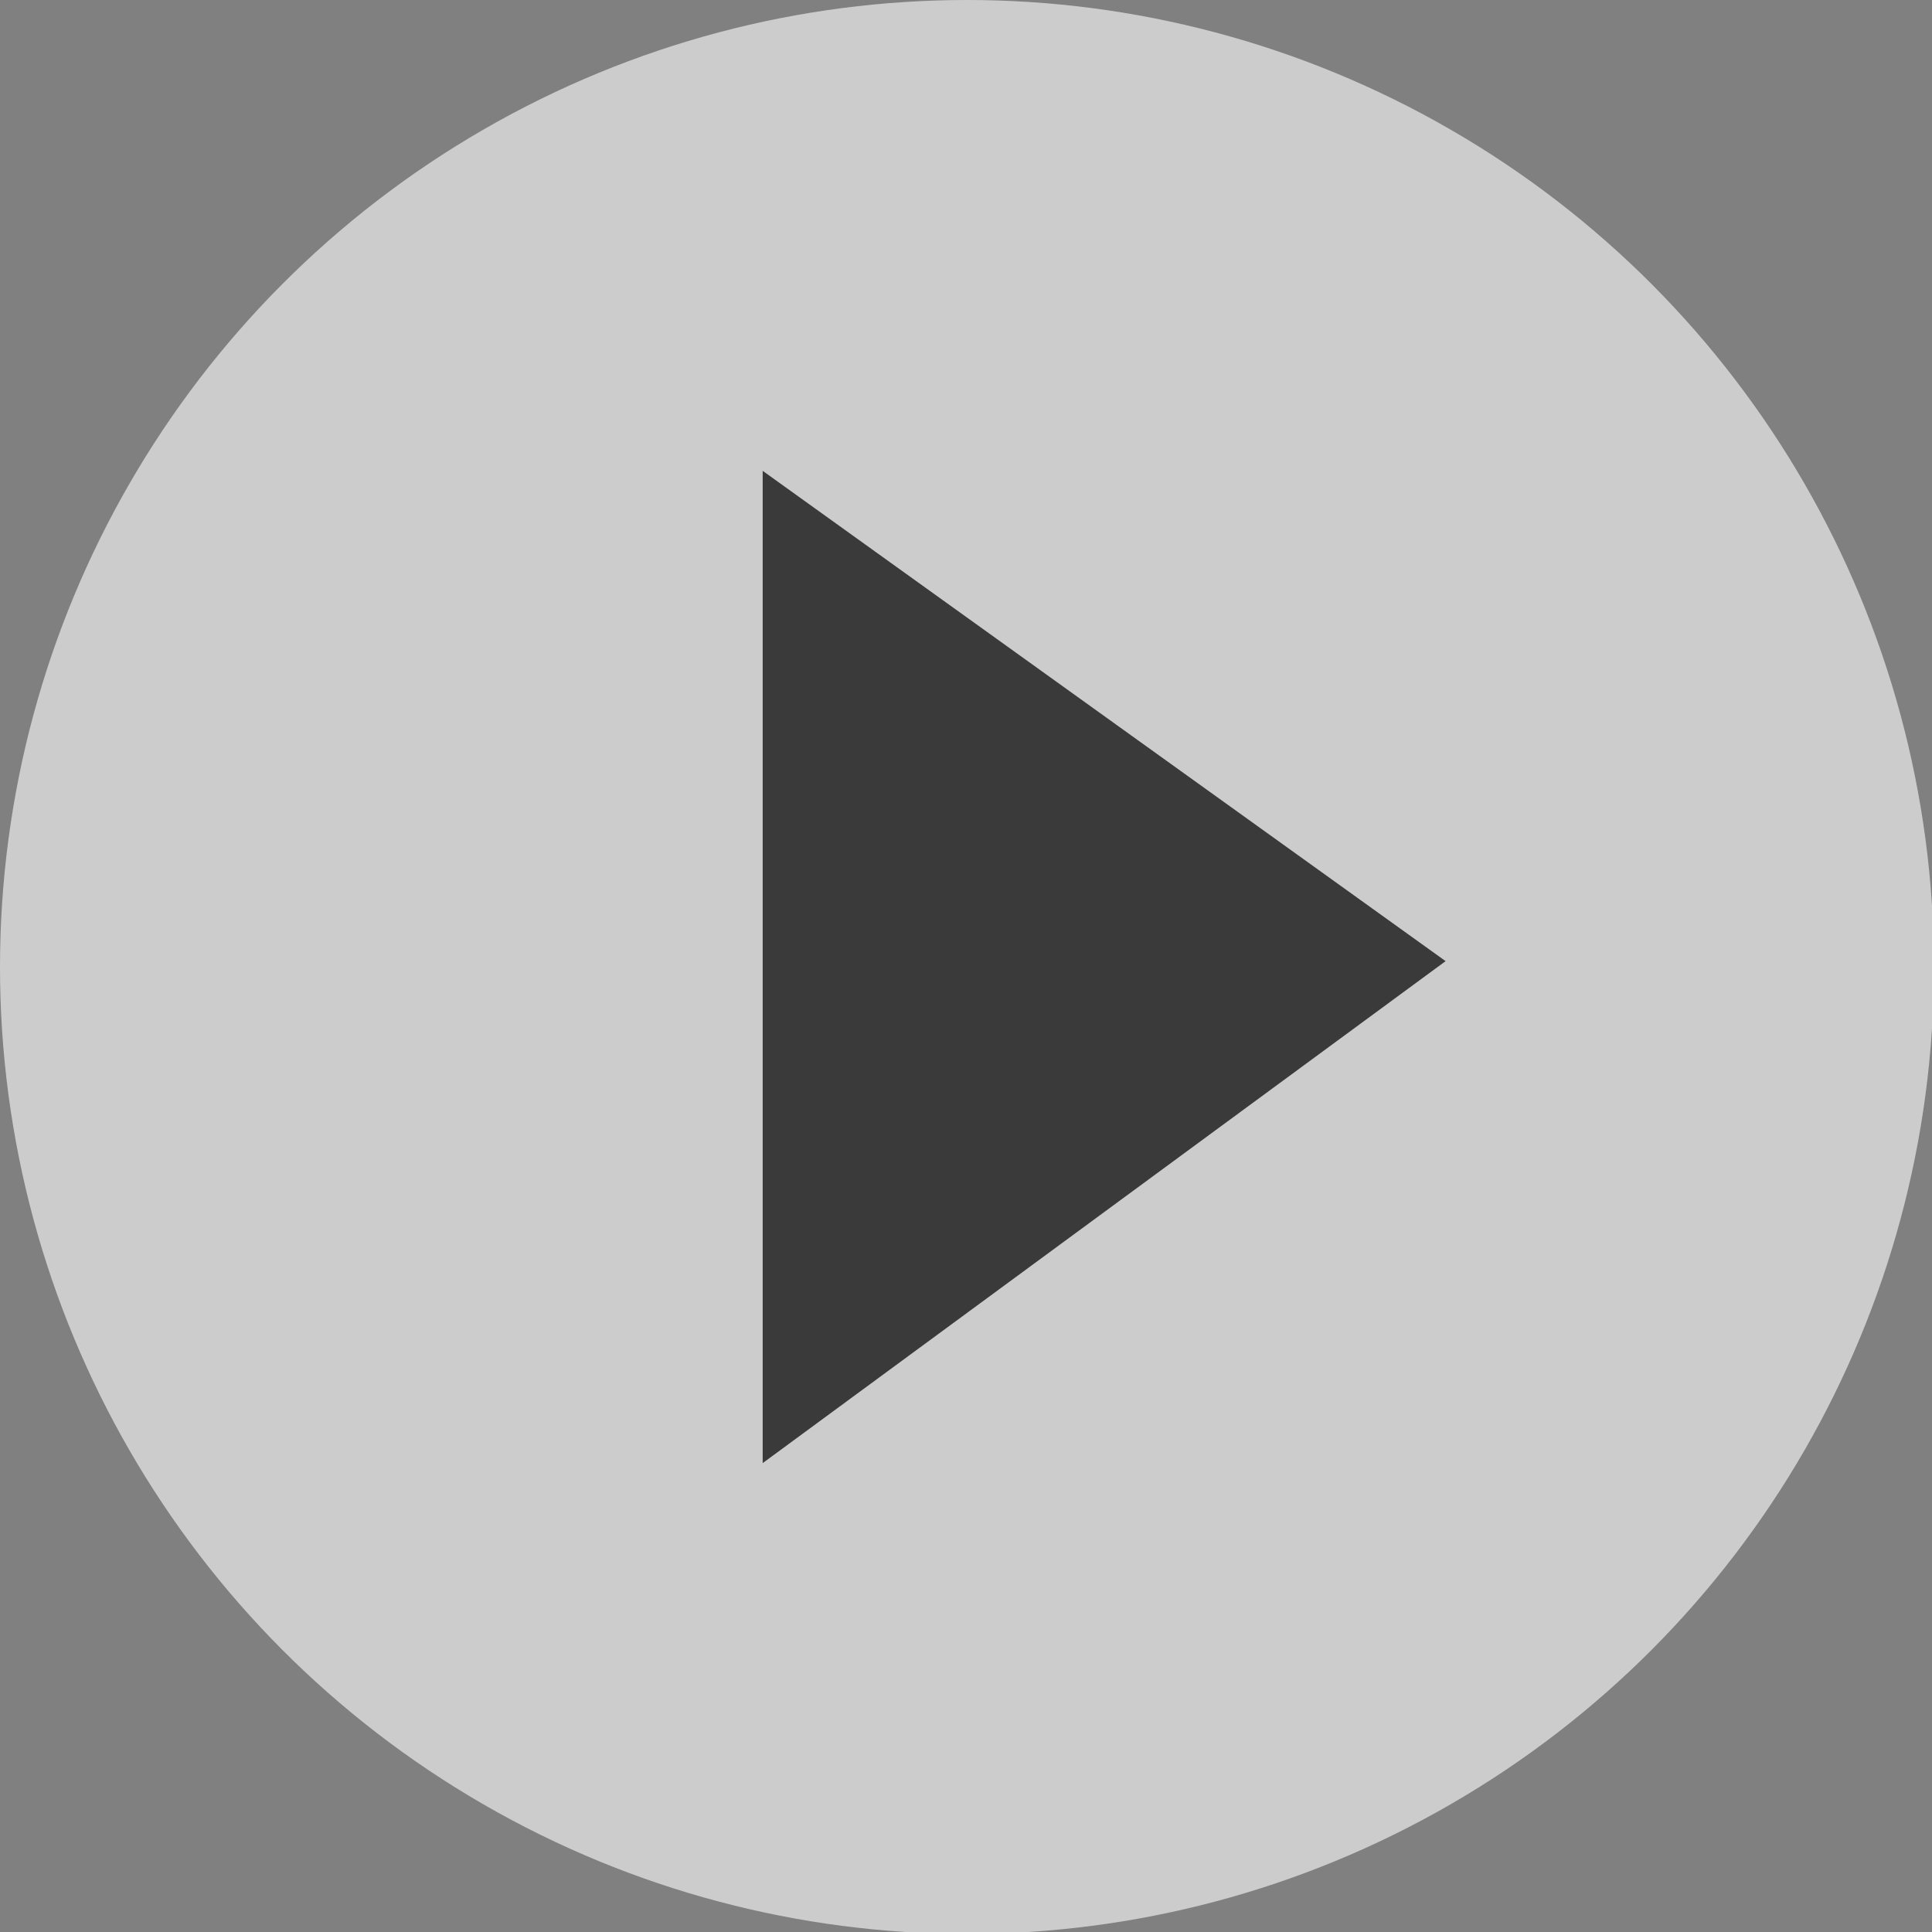
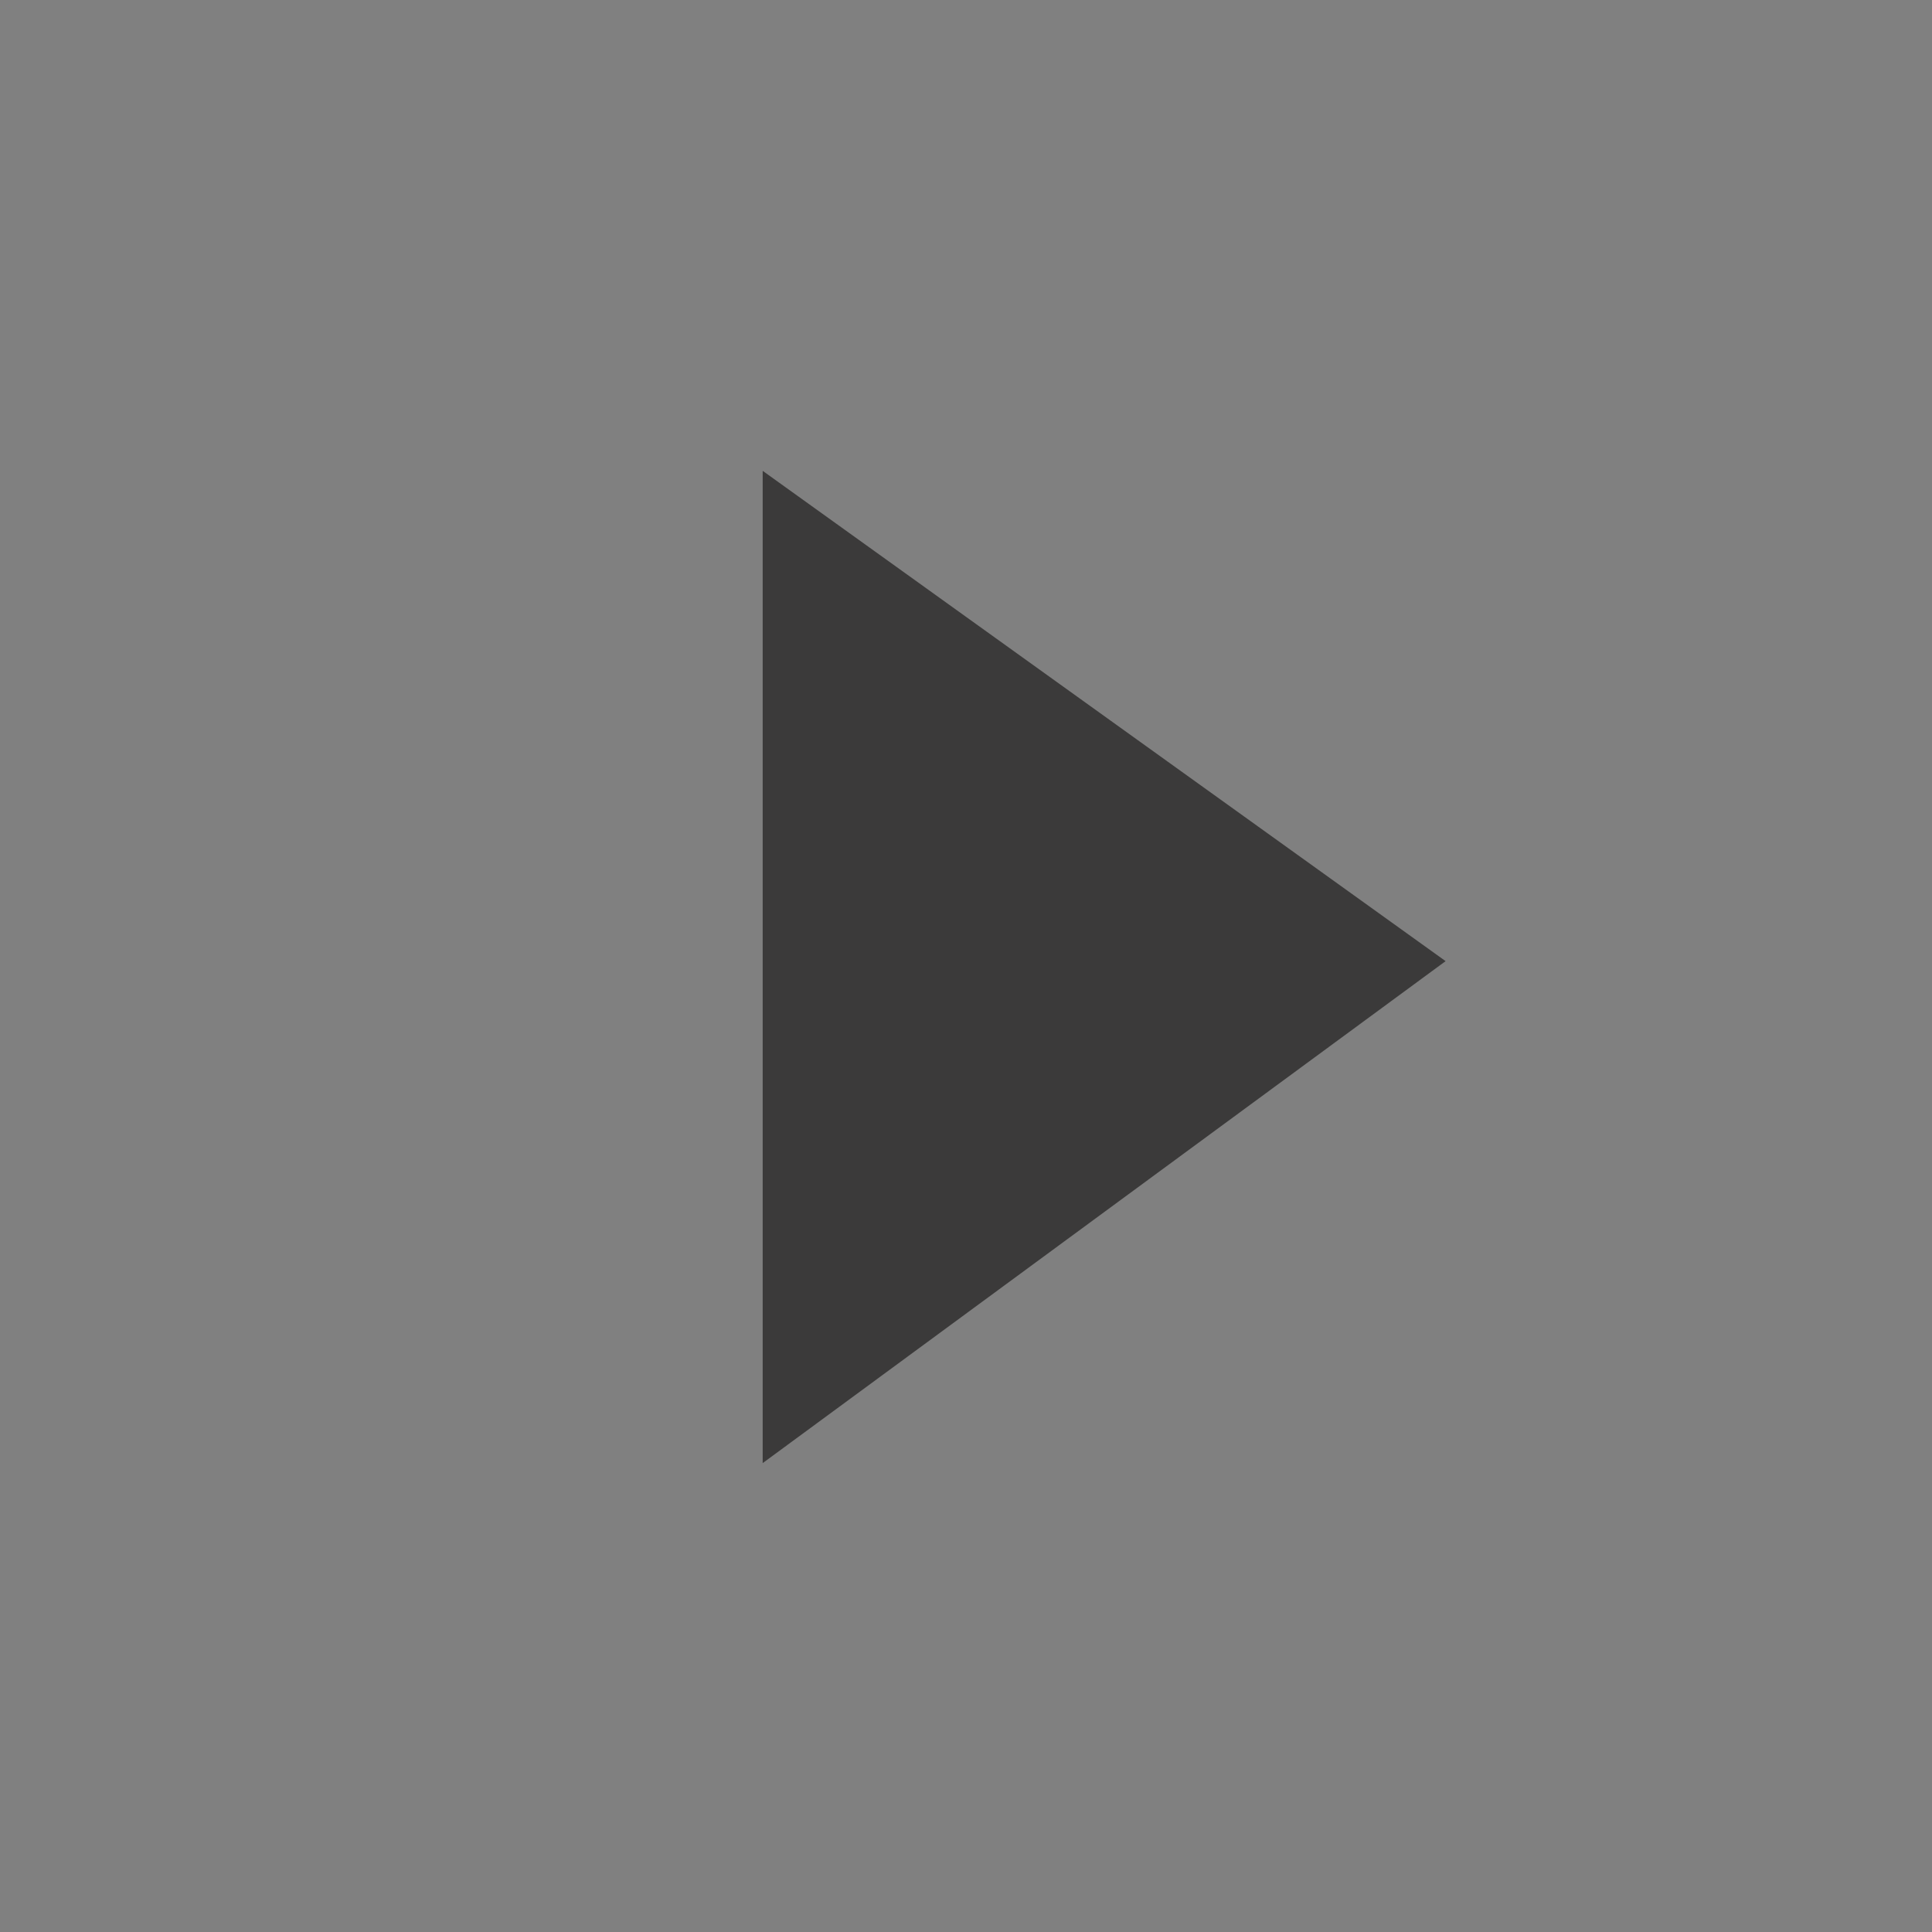
<svg xmlns="http://www.w3.org/2000/svg" version="1.1" id="Layer_1" x="0px" y="0px" viewBox="0 0 99.3 99.3" style="enable-background:new 0 0 99.3 99.3;" xml:space="preserve">
  <rect x="0" y="0" width="99.3" height="99.3" fill="#808080" stroke="none" />
  <style type="text/css">
	.st0{opacity:0.6;fill:#FFFFFF;}
	.st1{fill:#3B3A3A;}
</style>
-   <circle class="st0" cx="49.7" cy="49.7" r="49.7" />
  <polygon class="st1" points="39.2,75.2 39.2,24.2 74.3,49.4 " />
</svg>